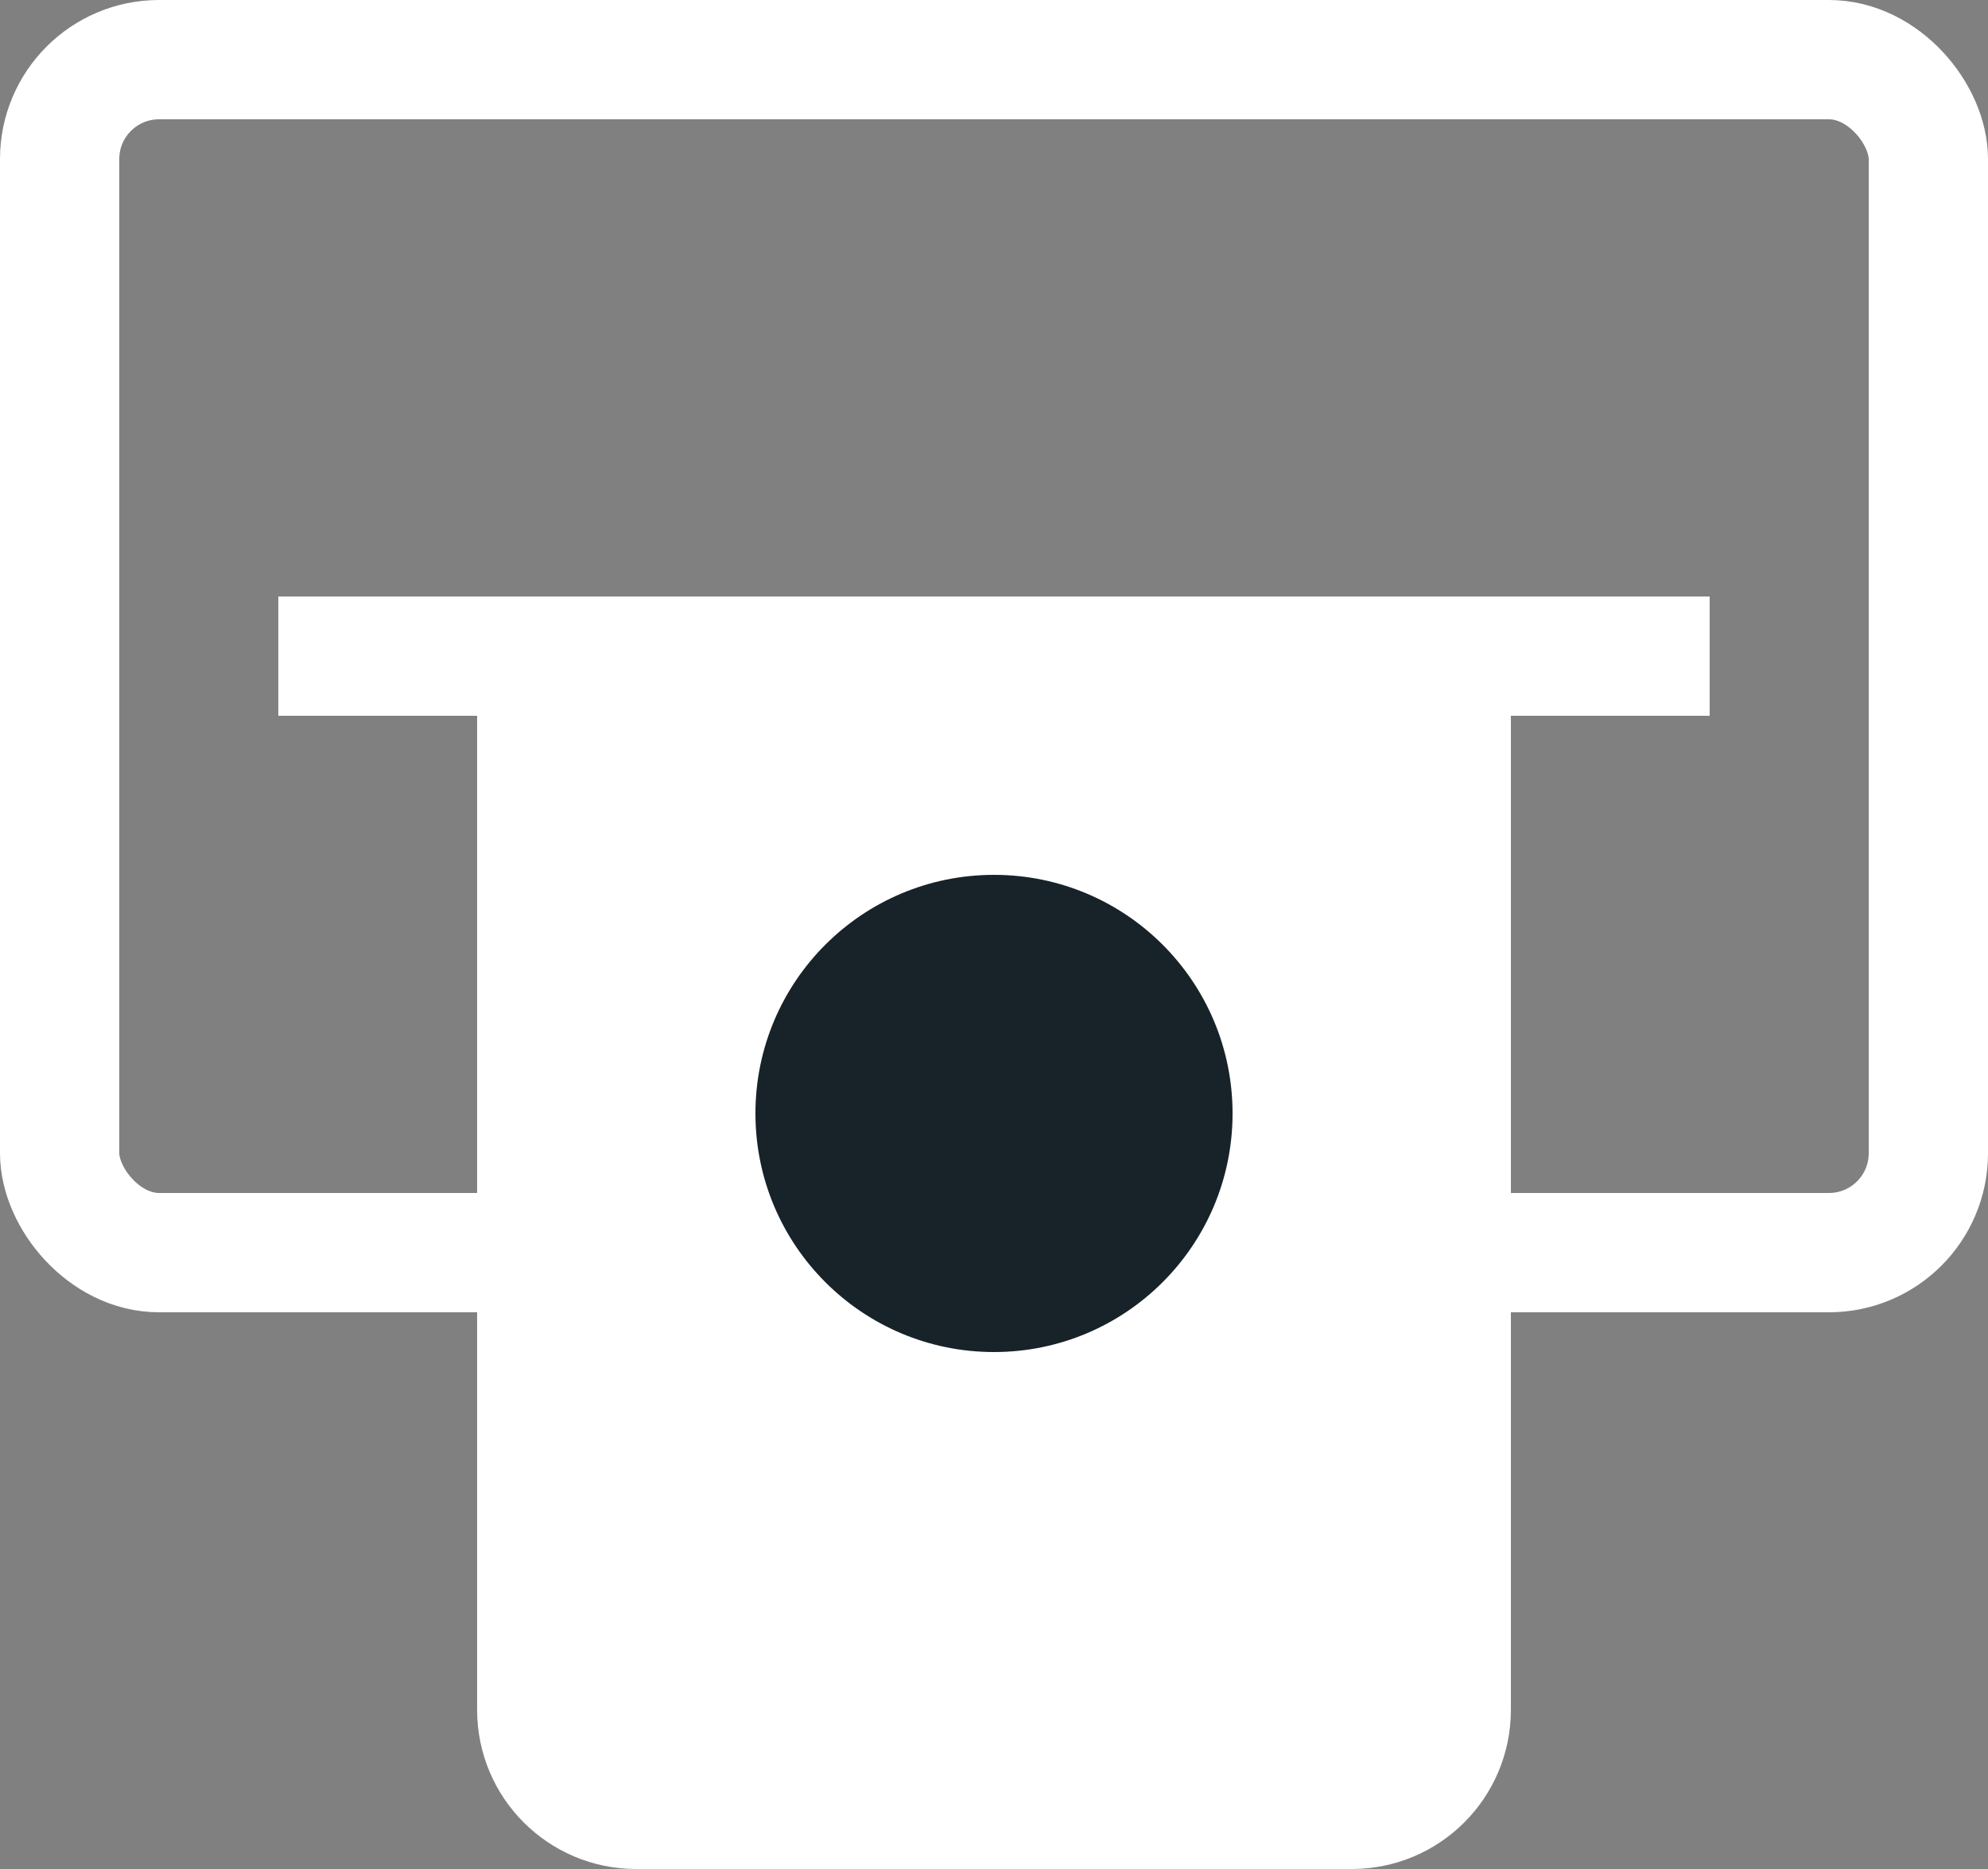
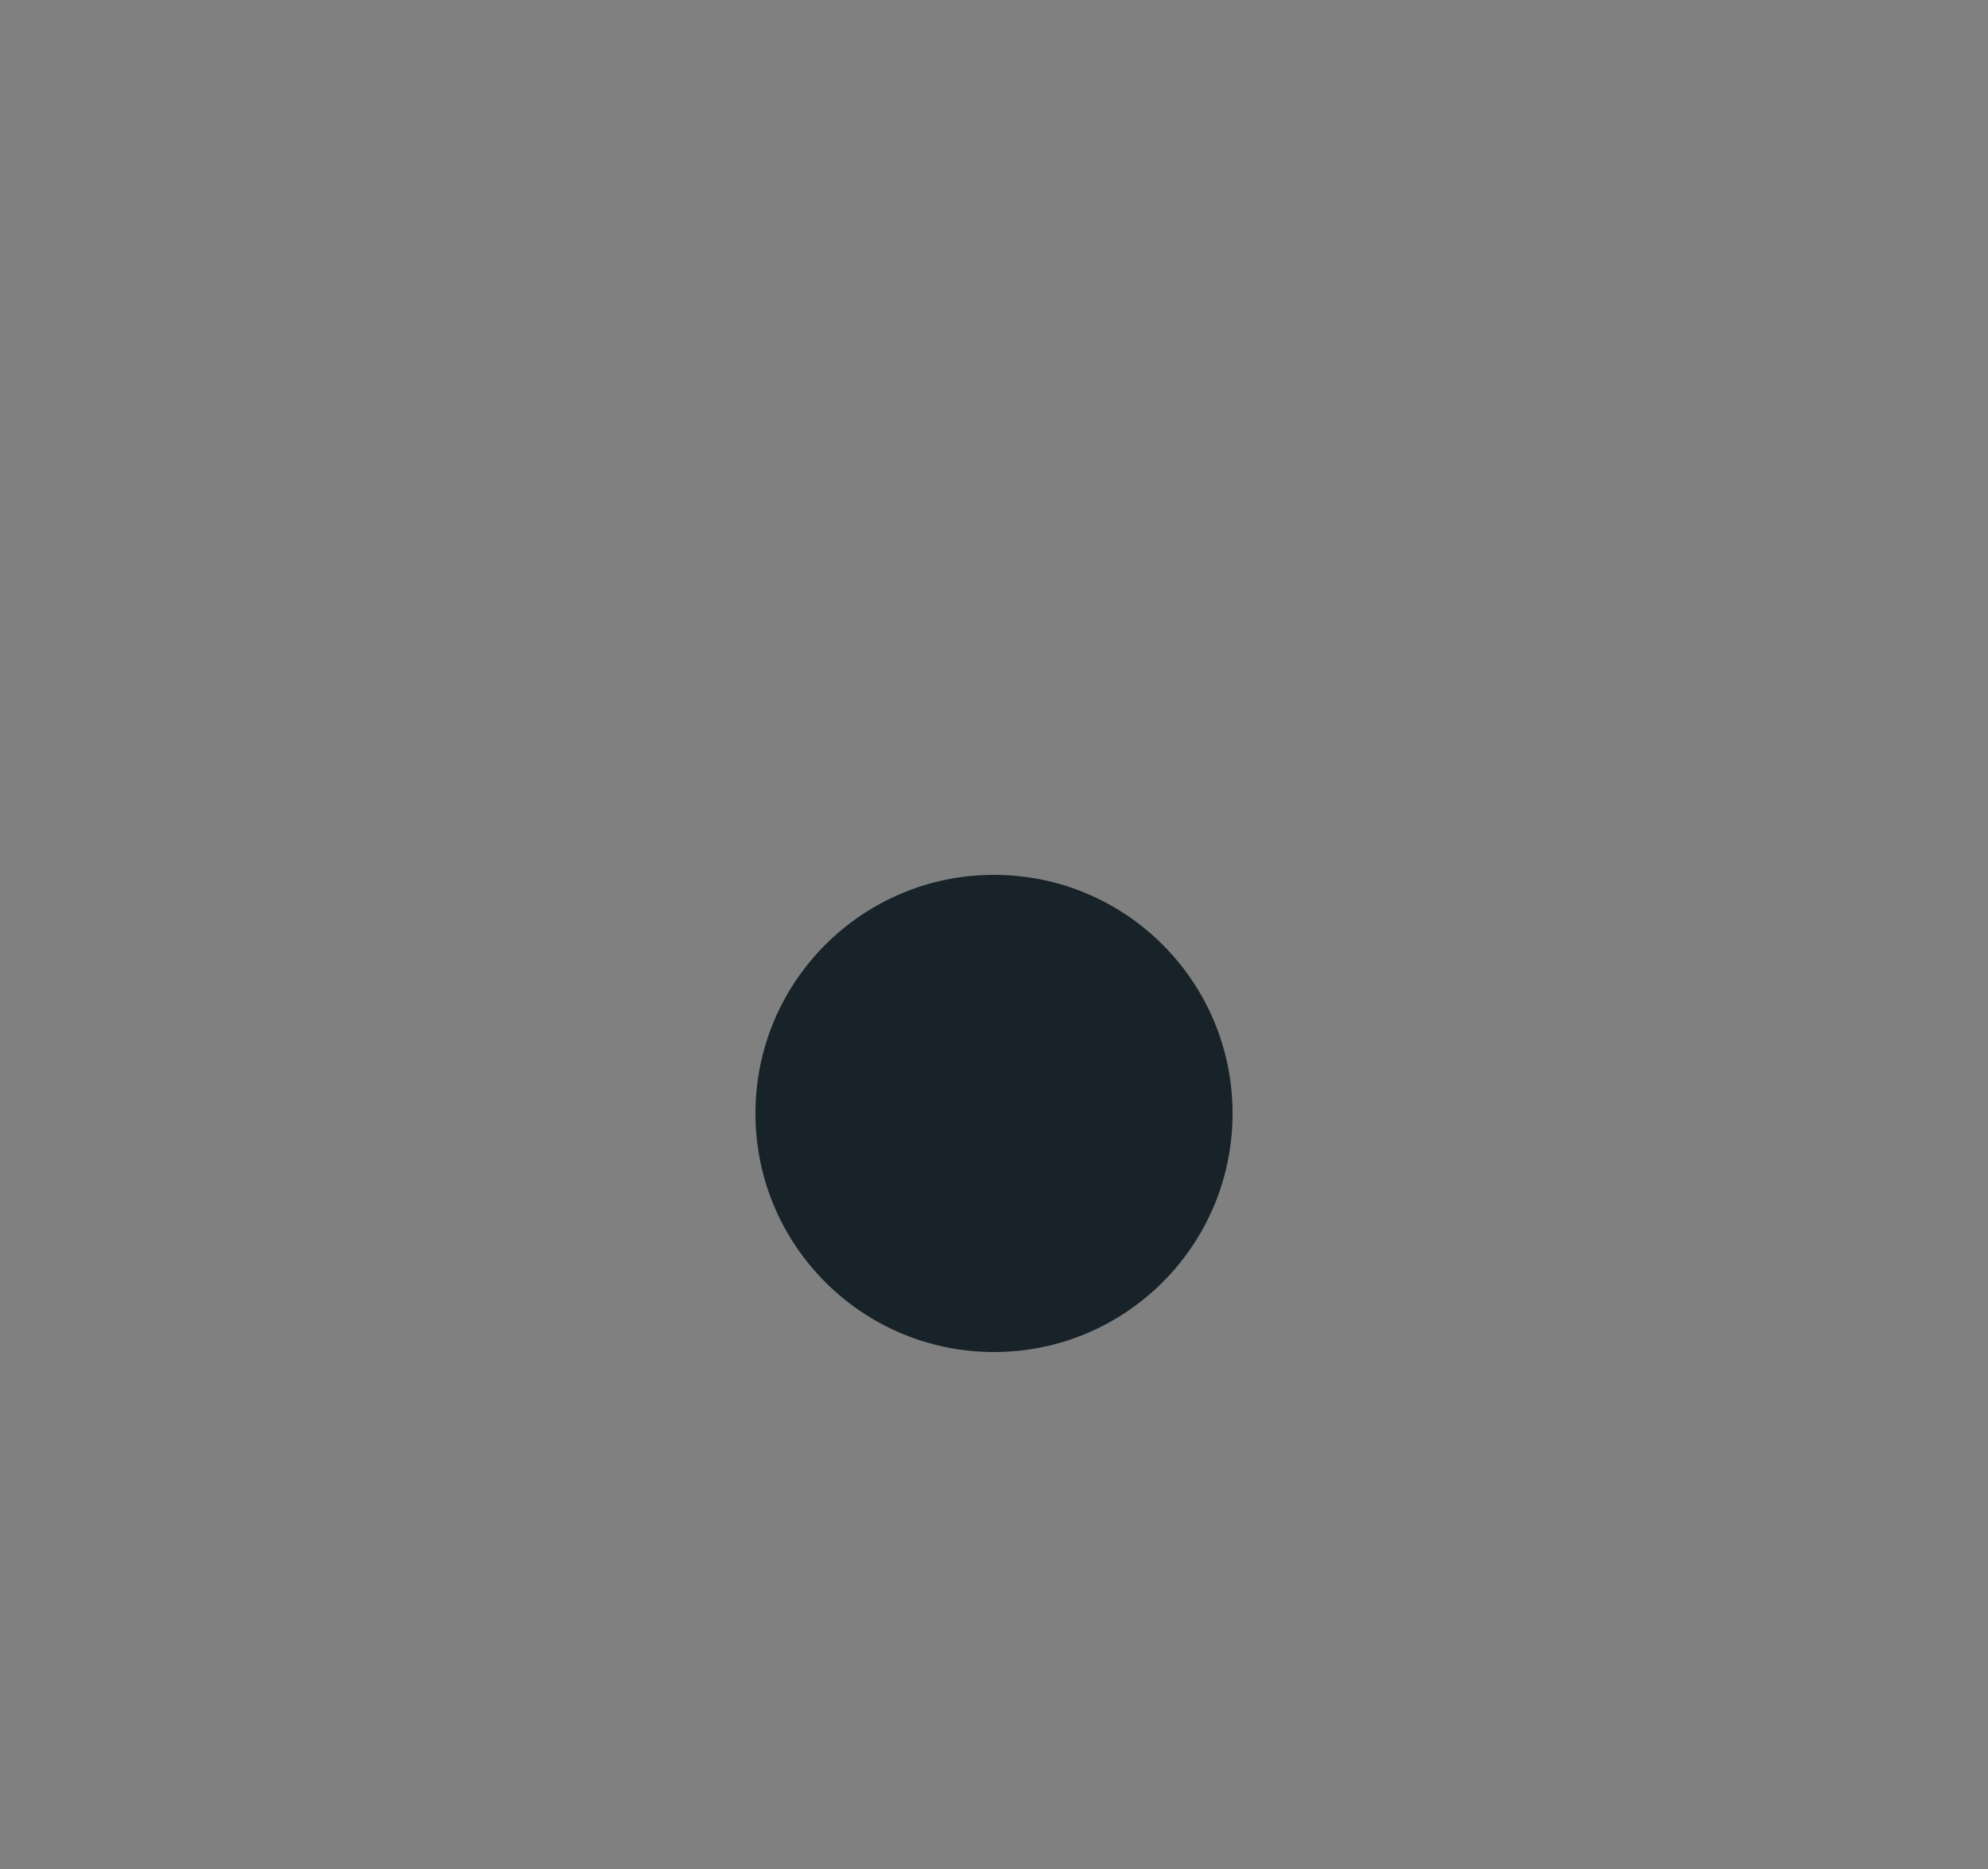
<svg xmlns="http://www.w3.org/2000/svg" width="50" height="47" viewBox="0 0 50 47" fill="none">
  <rect x="0" y="0" width="50" height="47" fill="#808080" stroke="none" />
-   <rect x="1.5" y="1.5" width="47" height="30" rx="2.5" stroke="white" stroke-width="3" />
-   <rect x="7" y="15" width="36" height="3" fill="white" />
-   <path d="M13.5 16.5H36.5V43C36.5 44.381 35.381 45.5 34 45.5H16C14.619 45.5 13.5 44.381 13.5 43V16.5Z" fill="white" stroke="white" stroke-width="3" />
  <circle cx="25" cy="28" r="6" fill="#172329" />
</svg>